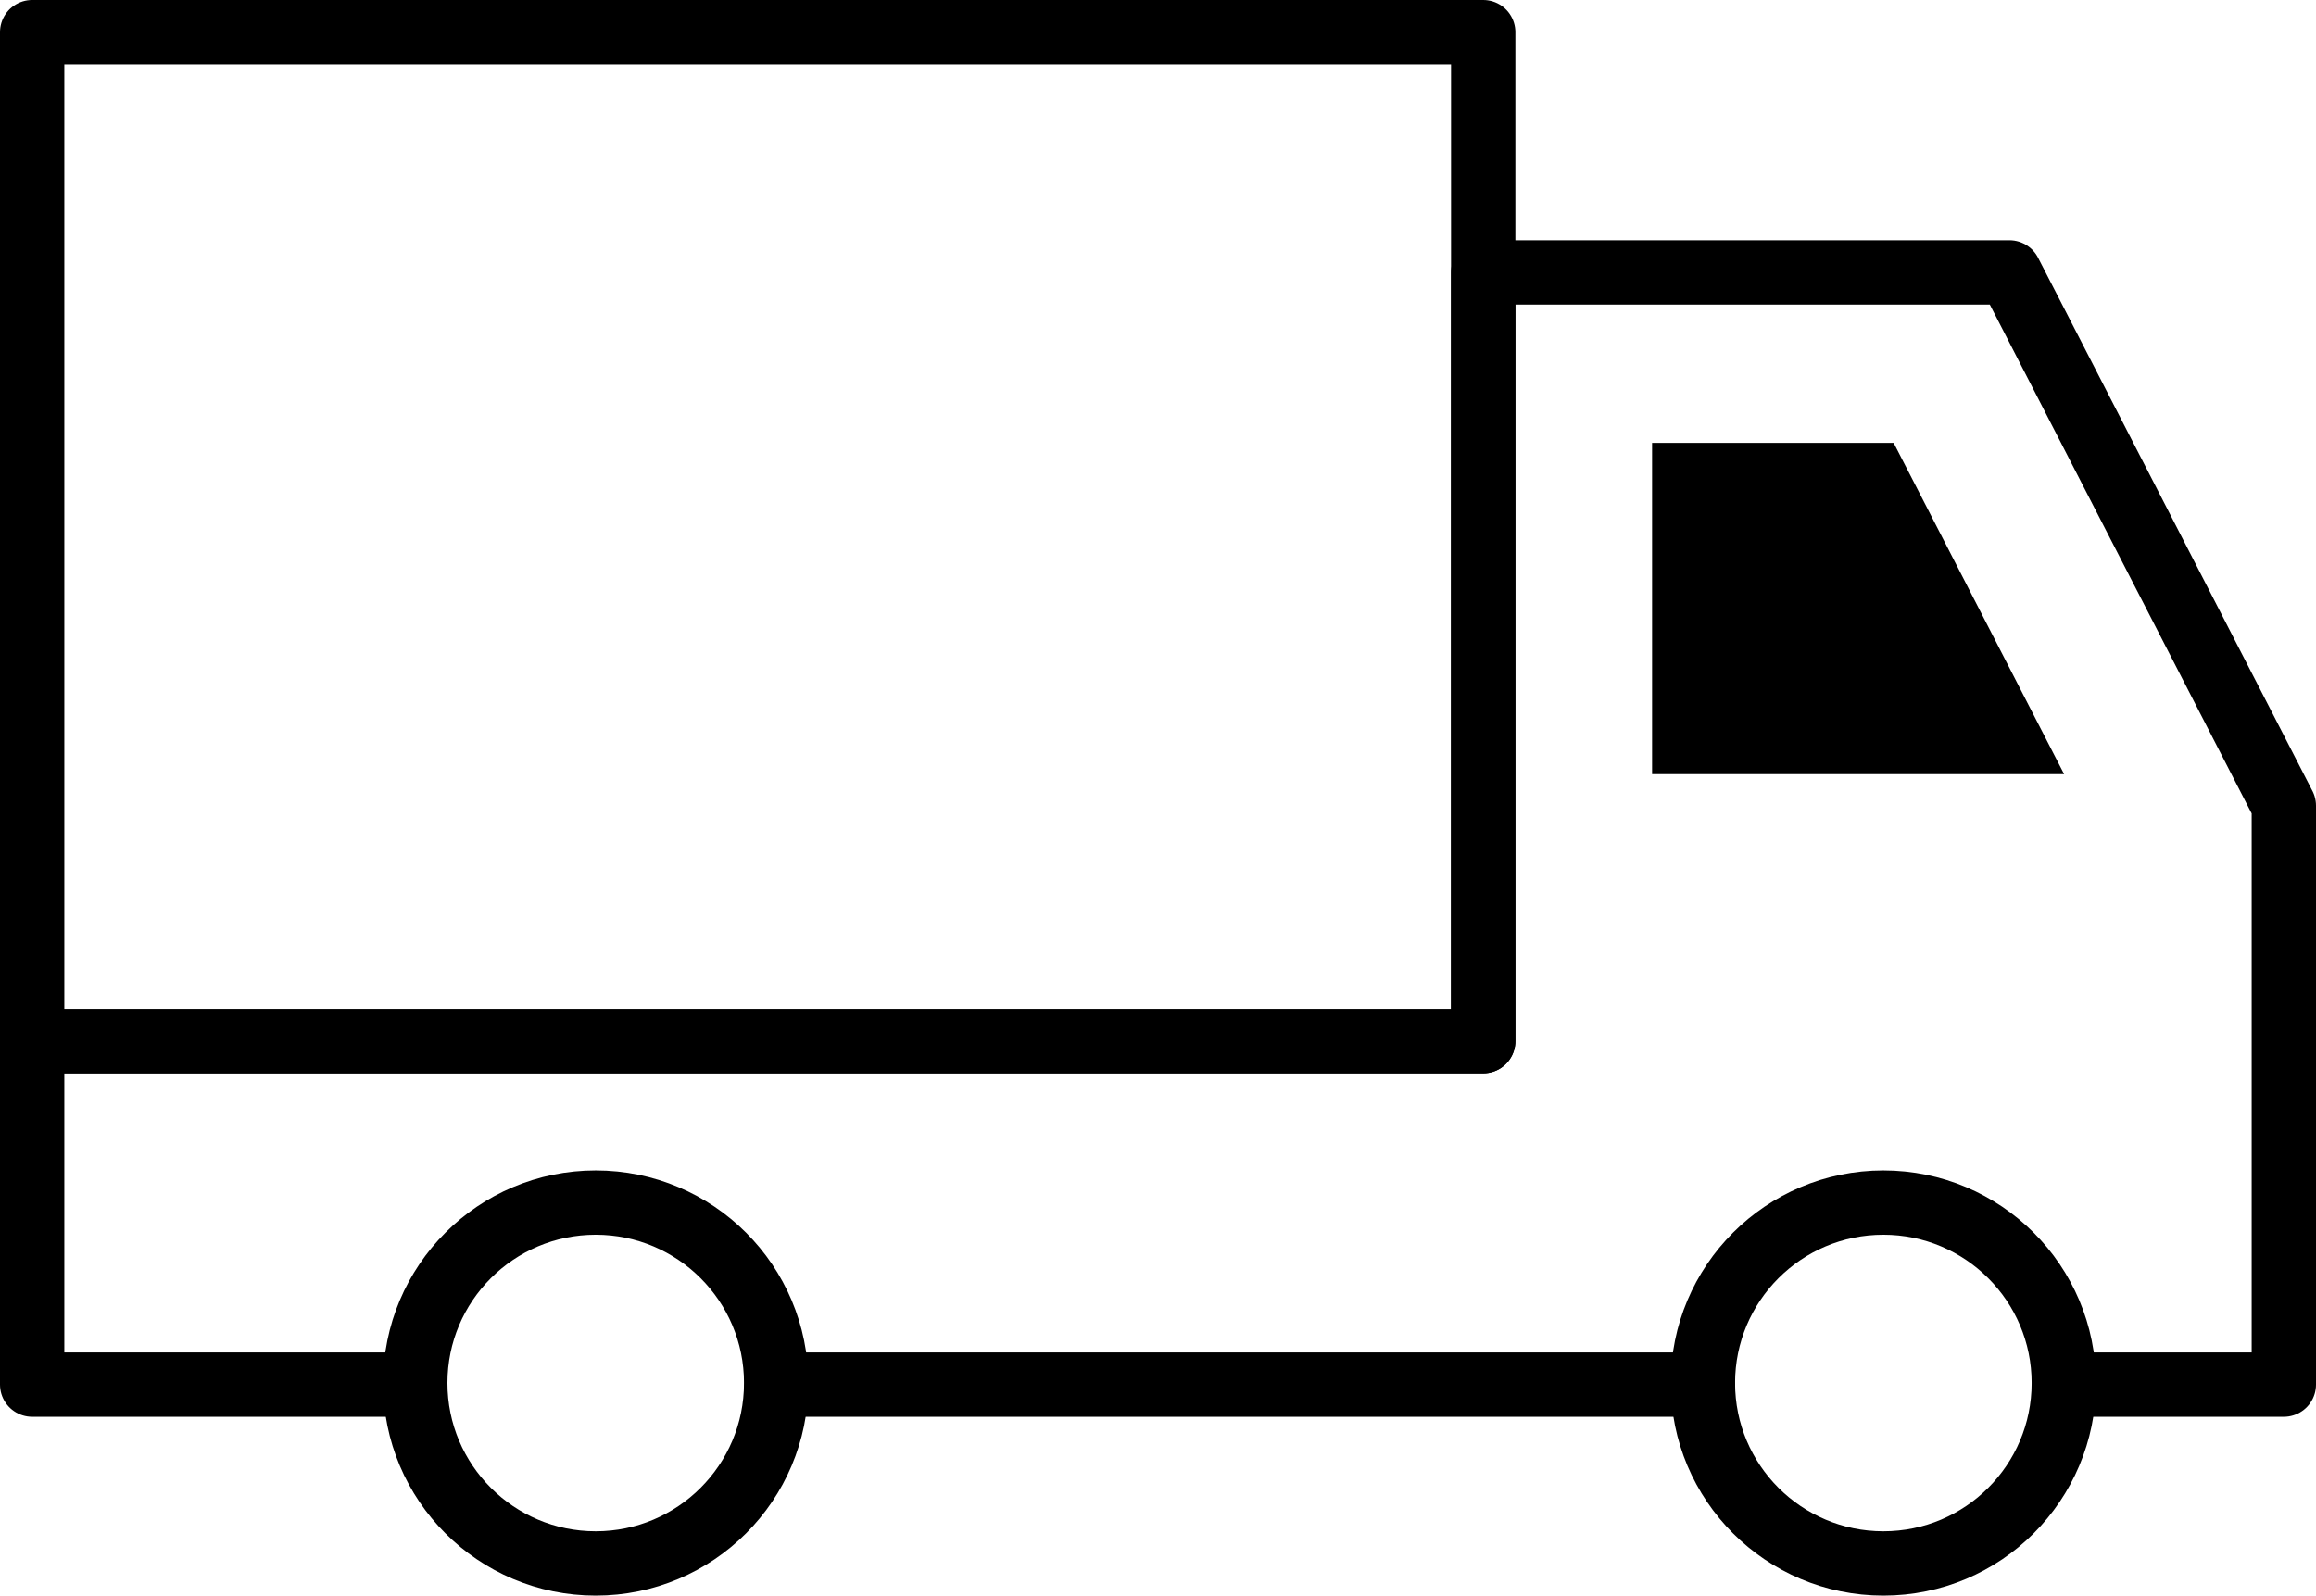
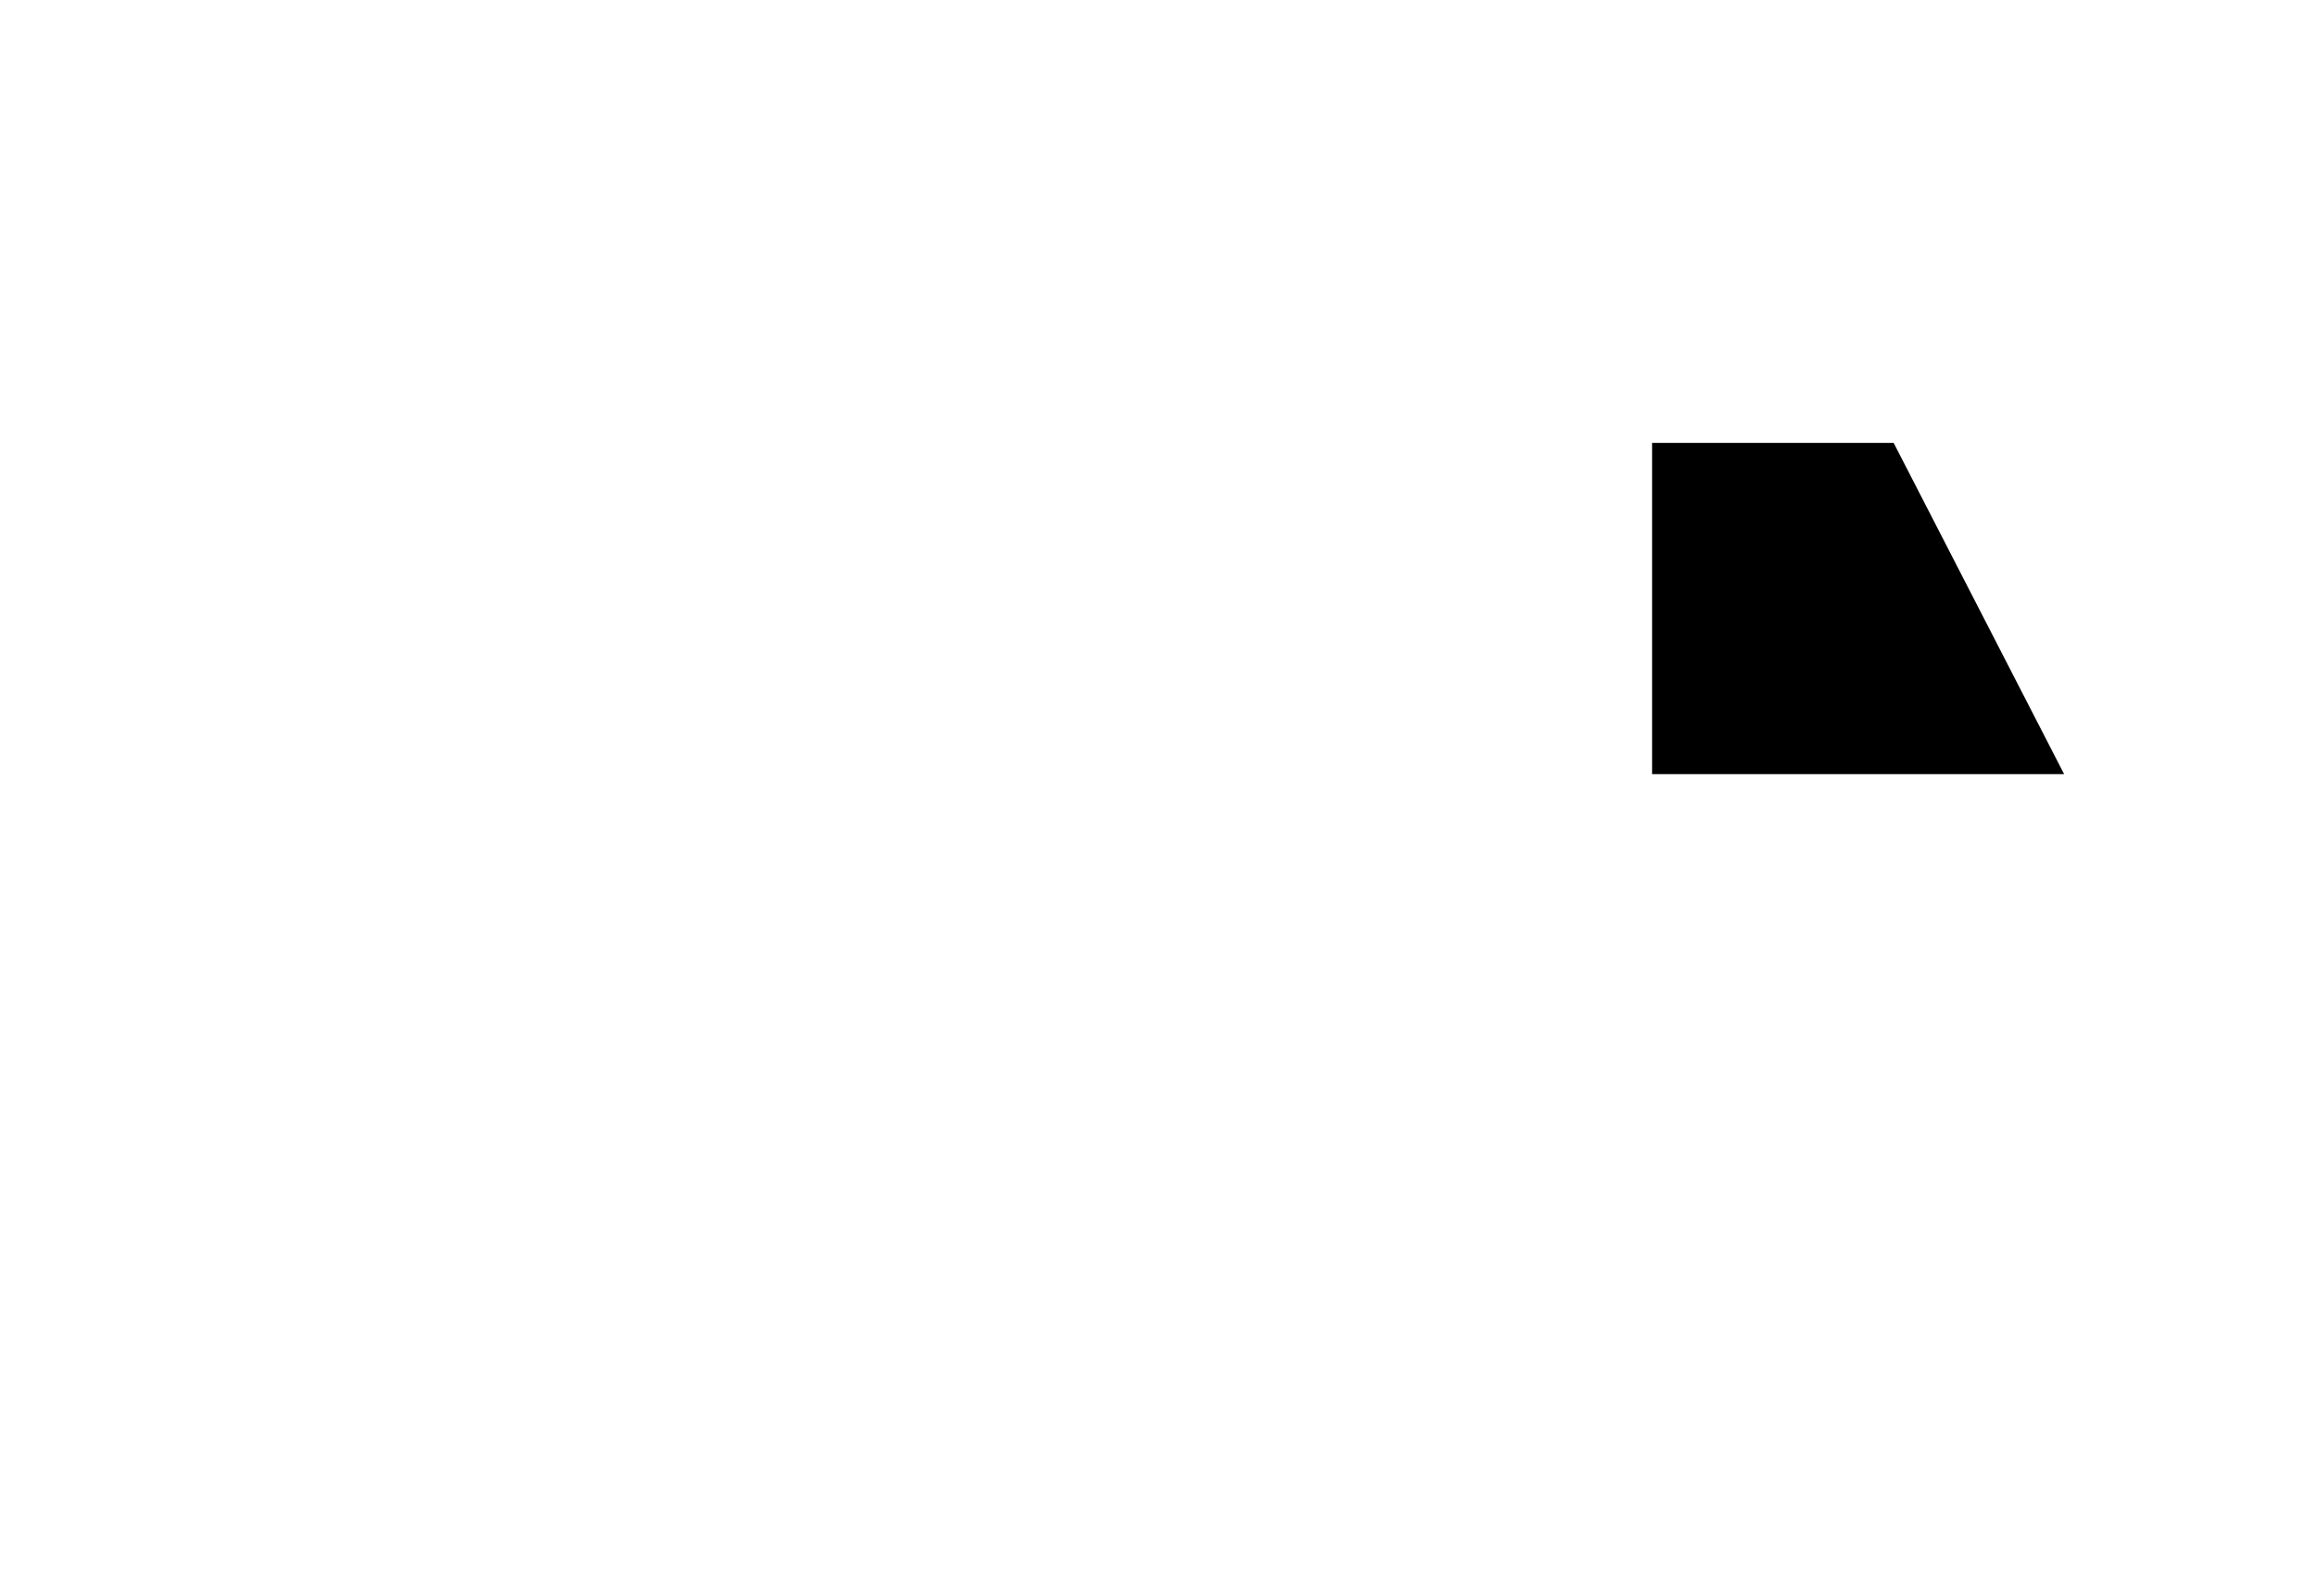
<svg xmlns="http://www.w3.org/2000/svg" id="_イヤー_2" viewBox="0 0 72 49.62">
  <defs>
    <style>.cls-1{stroke-linecap:round;stroke-linejoin:round;}.cls-1,.cls-2{fill:none;stroke:#000;stroke-width:2px;}.cls-2{stroke-miterlimit:10;}</style>
  </defs>
  <g id="_イアウト">
    <g>
-       <polyline class="cls-1" points="64.17 43.05 71 43.05 71 25.05 62.47 8.47 46.11 8.47 46.11 32.37 1 32.37 1 43.05 12.91 43.05" />
-       <line class="cls-1" x1="24.14" y1="43.05" x2="52.94" y2="43.05" />
      <polygon points="51.36 24.07 51.36 13.77 58.87 13.77 64.17 24.07 51.36 24.07" />
-       <circle class="cls-2" cx="18.52" cy="43" r="5.61" />
-       <circle class="cls-2" cx="58.55" cy="43" r="5.61" />
-       <rect class="cls-1" x="1" y="1" width="45.11" height="31.37" />
    </g>
  </g>
</svg>